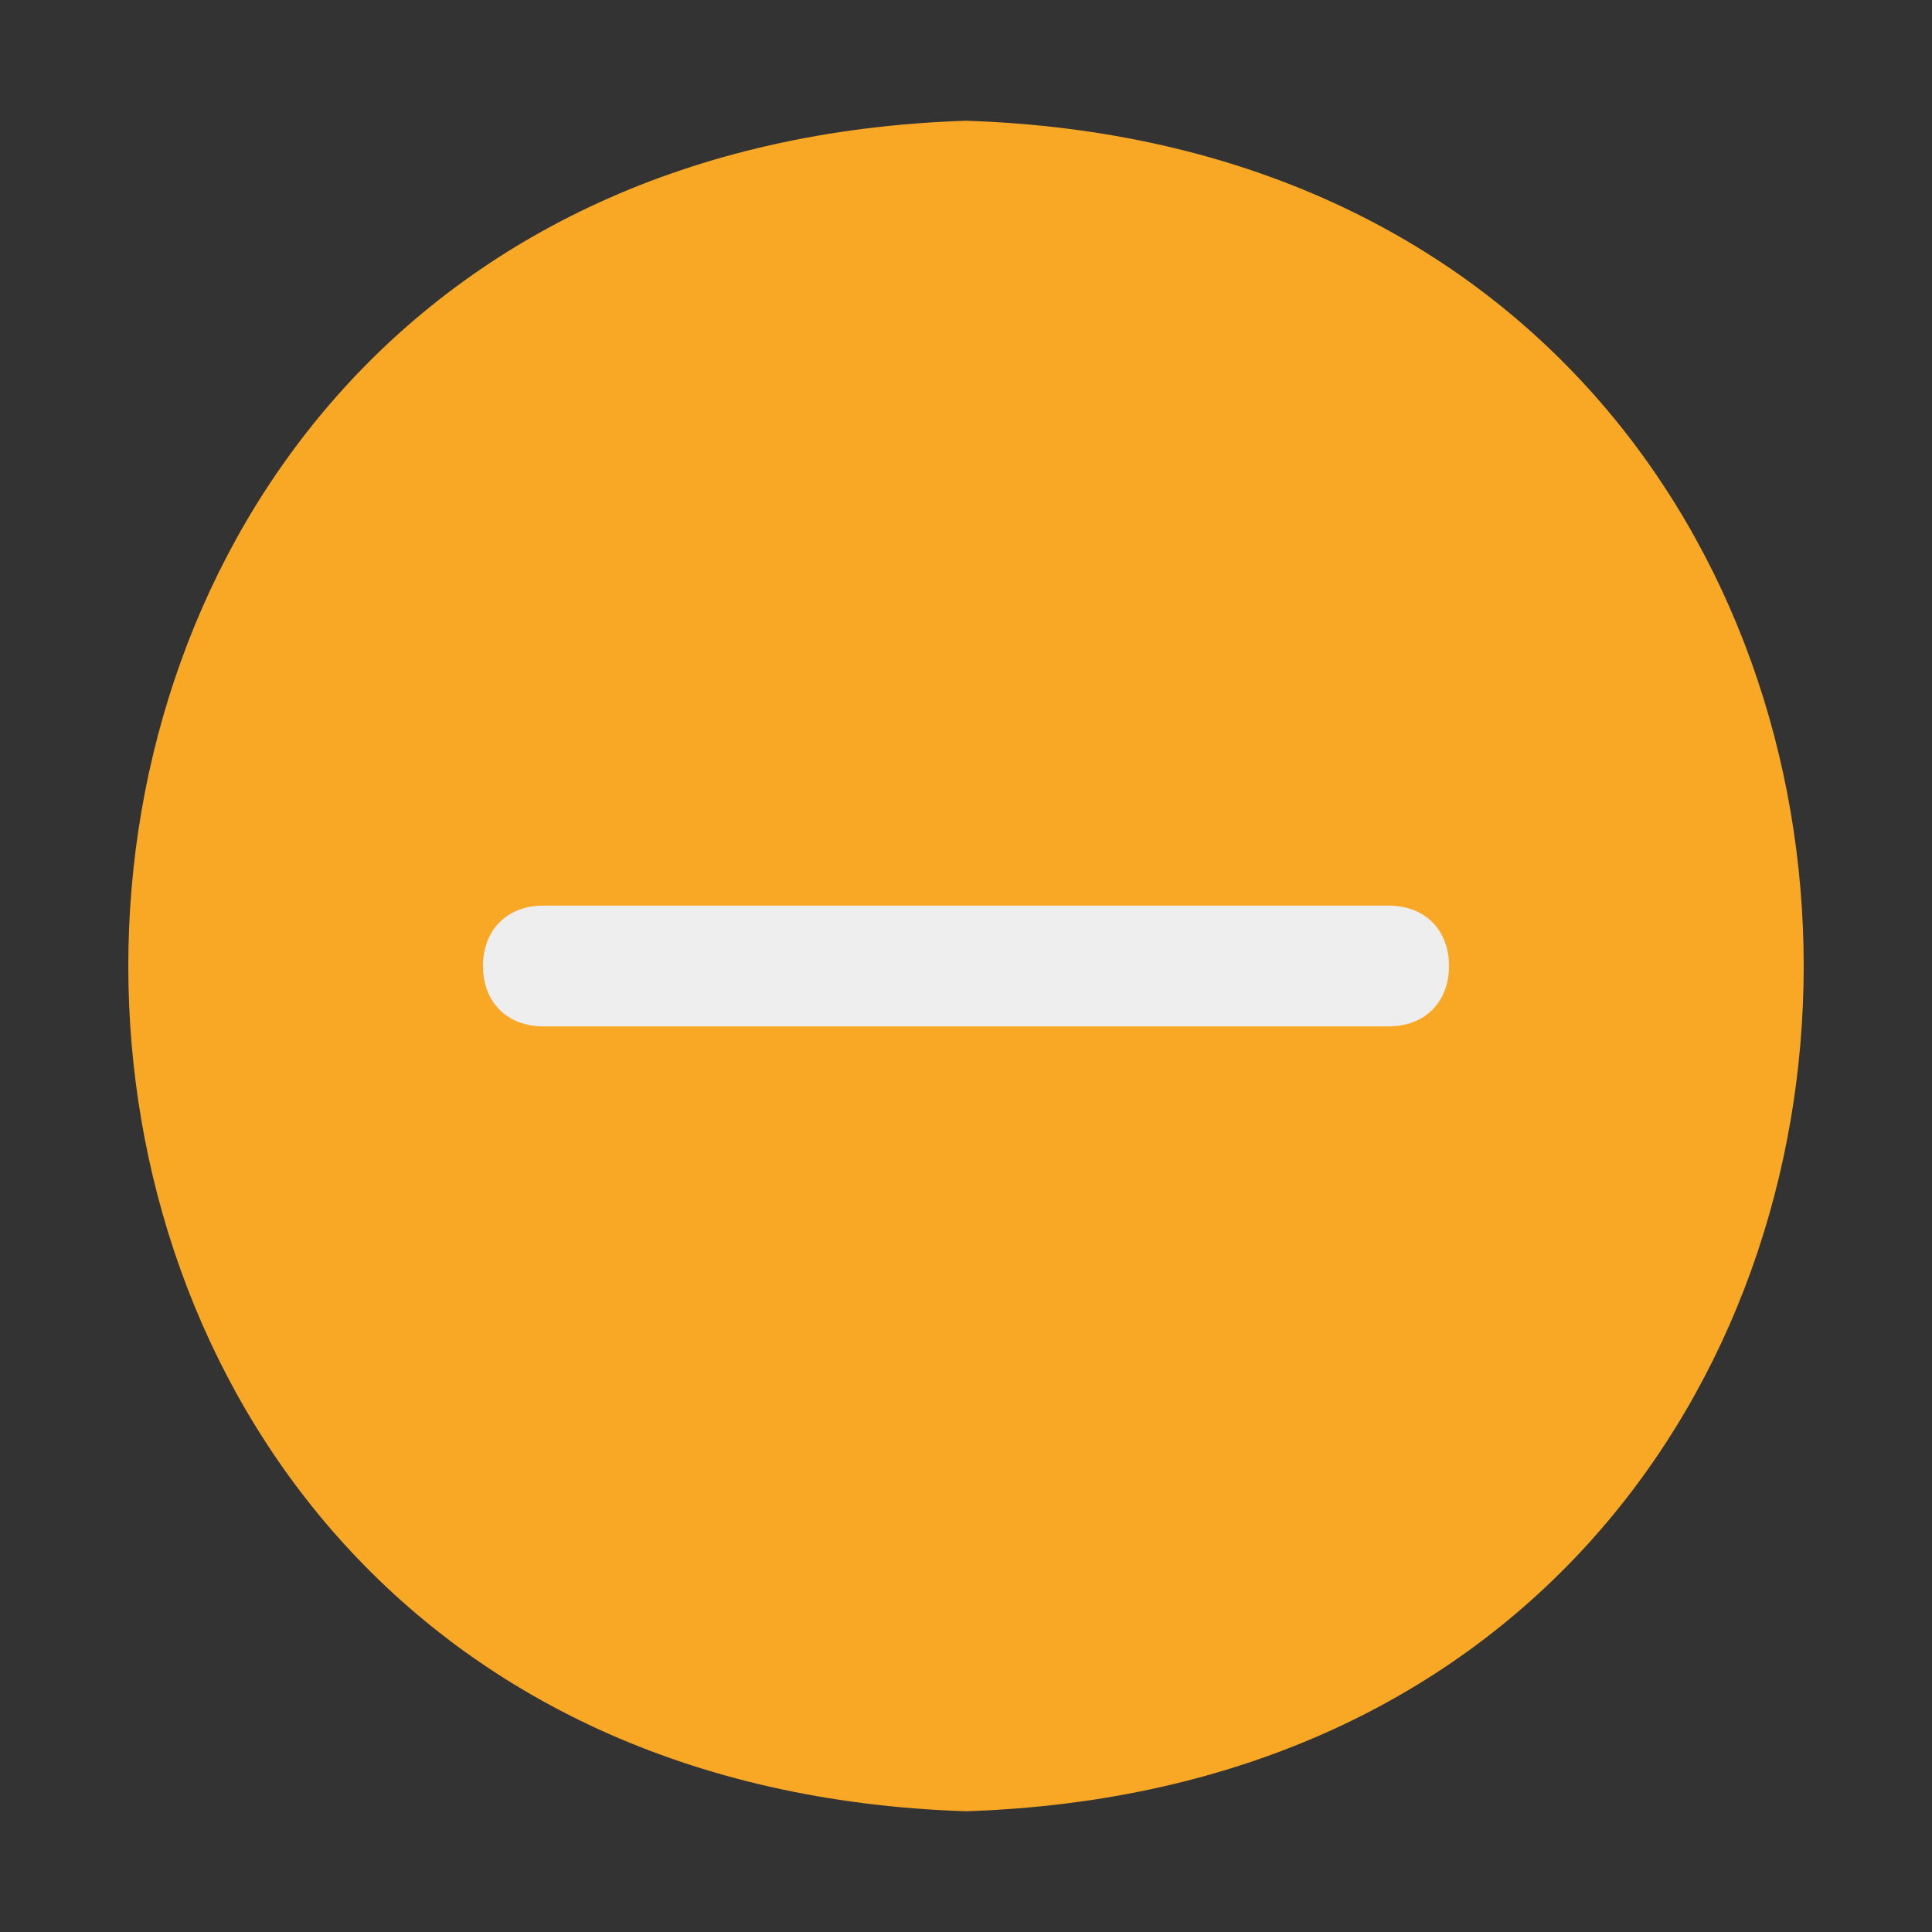
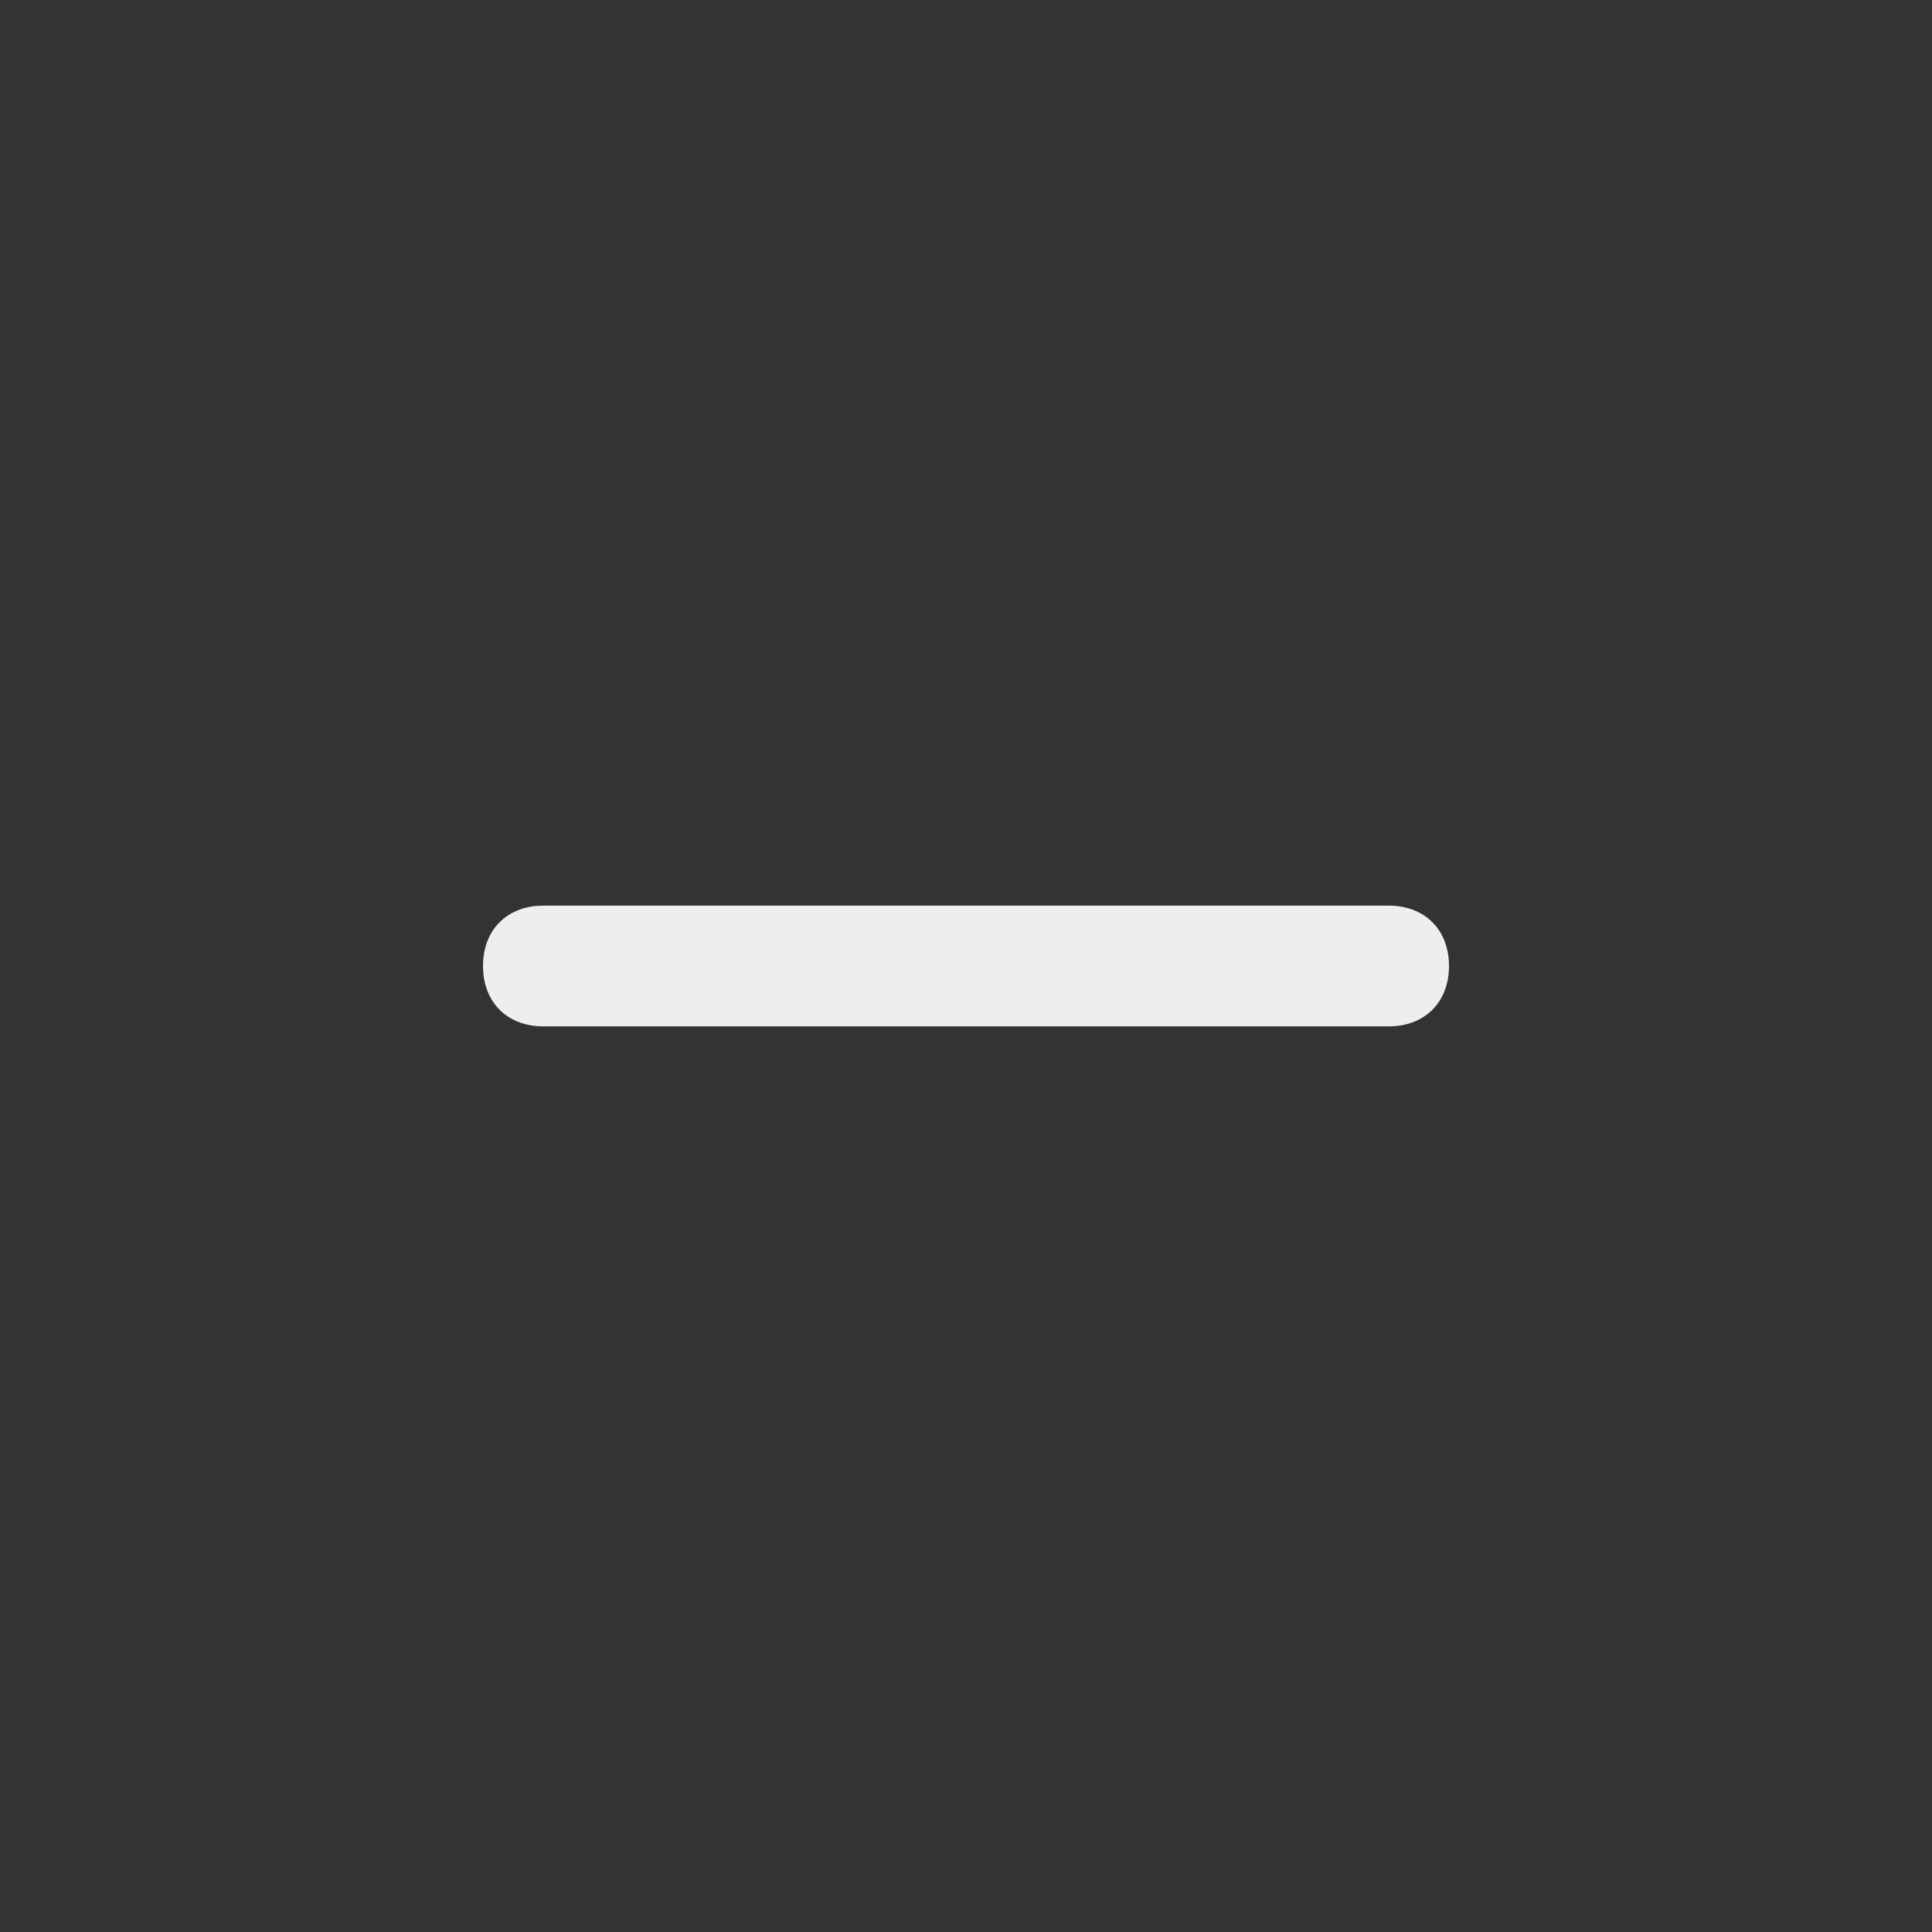
<svg xmlns="http://www.w3.org/2000/svg" id="Layer_1" enable-background="new 0 0 32 32" height="512" viewBox="0 0 32 32" width="512">
  <rect x="0" y="0" width="32" height="32" fill="#333333" stroke="none" />
  <g>
-     <path d="m16 2c-18.5.6-18.5 27.4 0 28 18.5-.6 18.5-27.4 0-28z" fill="#f9a825" />
    <path d="m23 17h-14c-.6 0-1-.4-1-1s.4-1 1-1h14c.6 0 1 .4 1 1s-.4 1-1 1z" fill="#eee" />
  </g>
</svg>